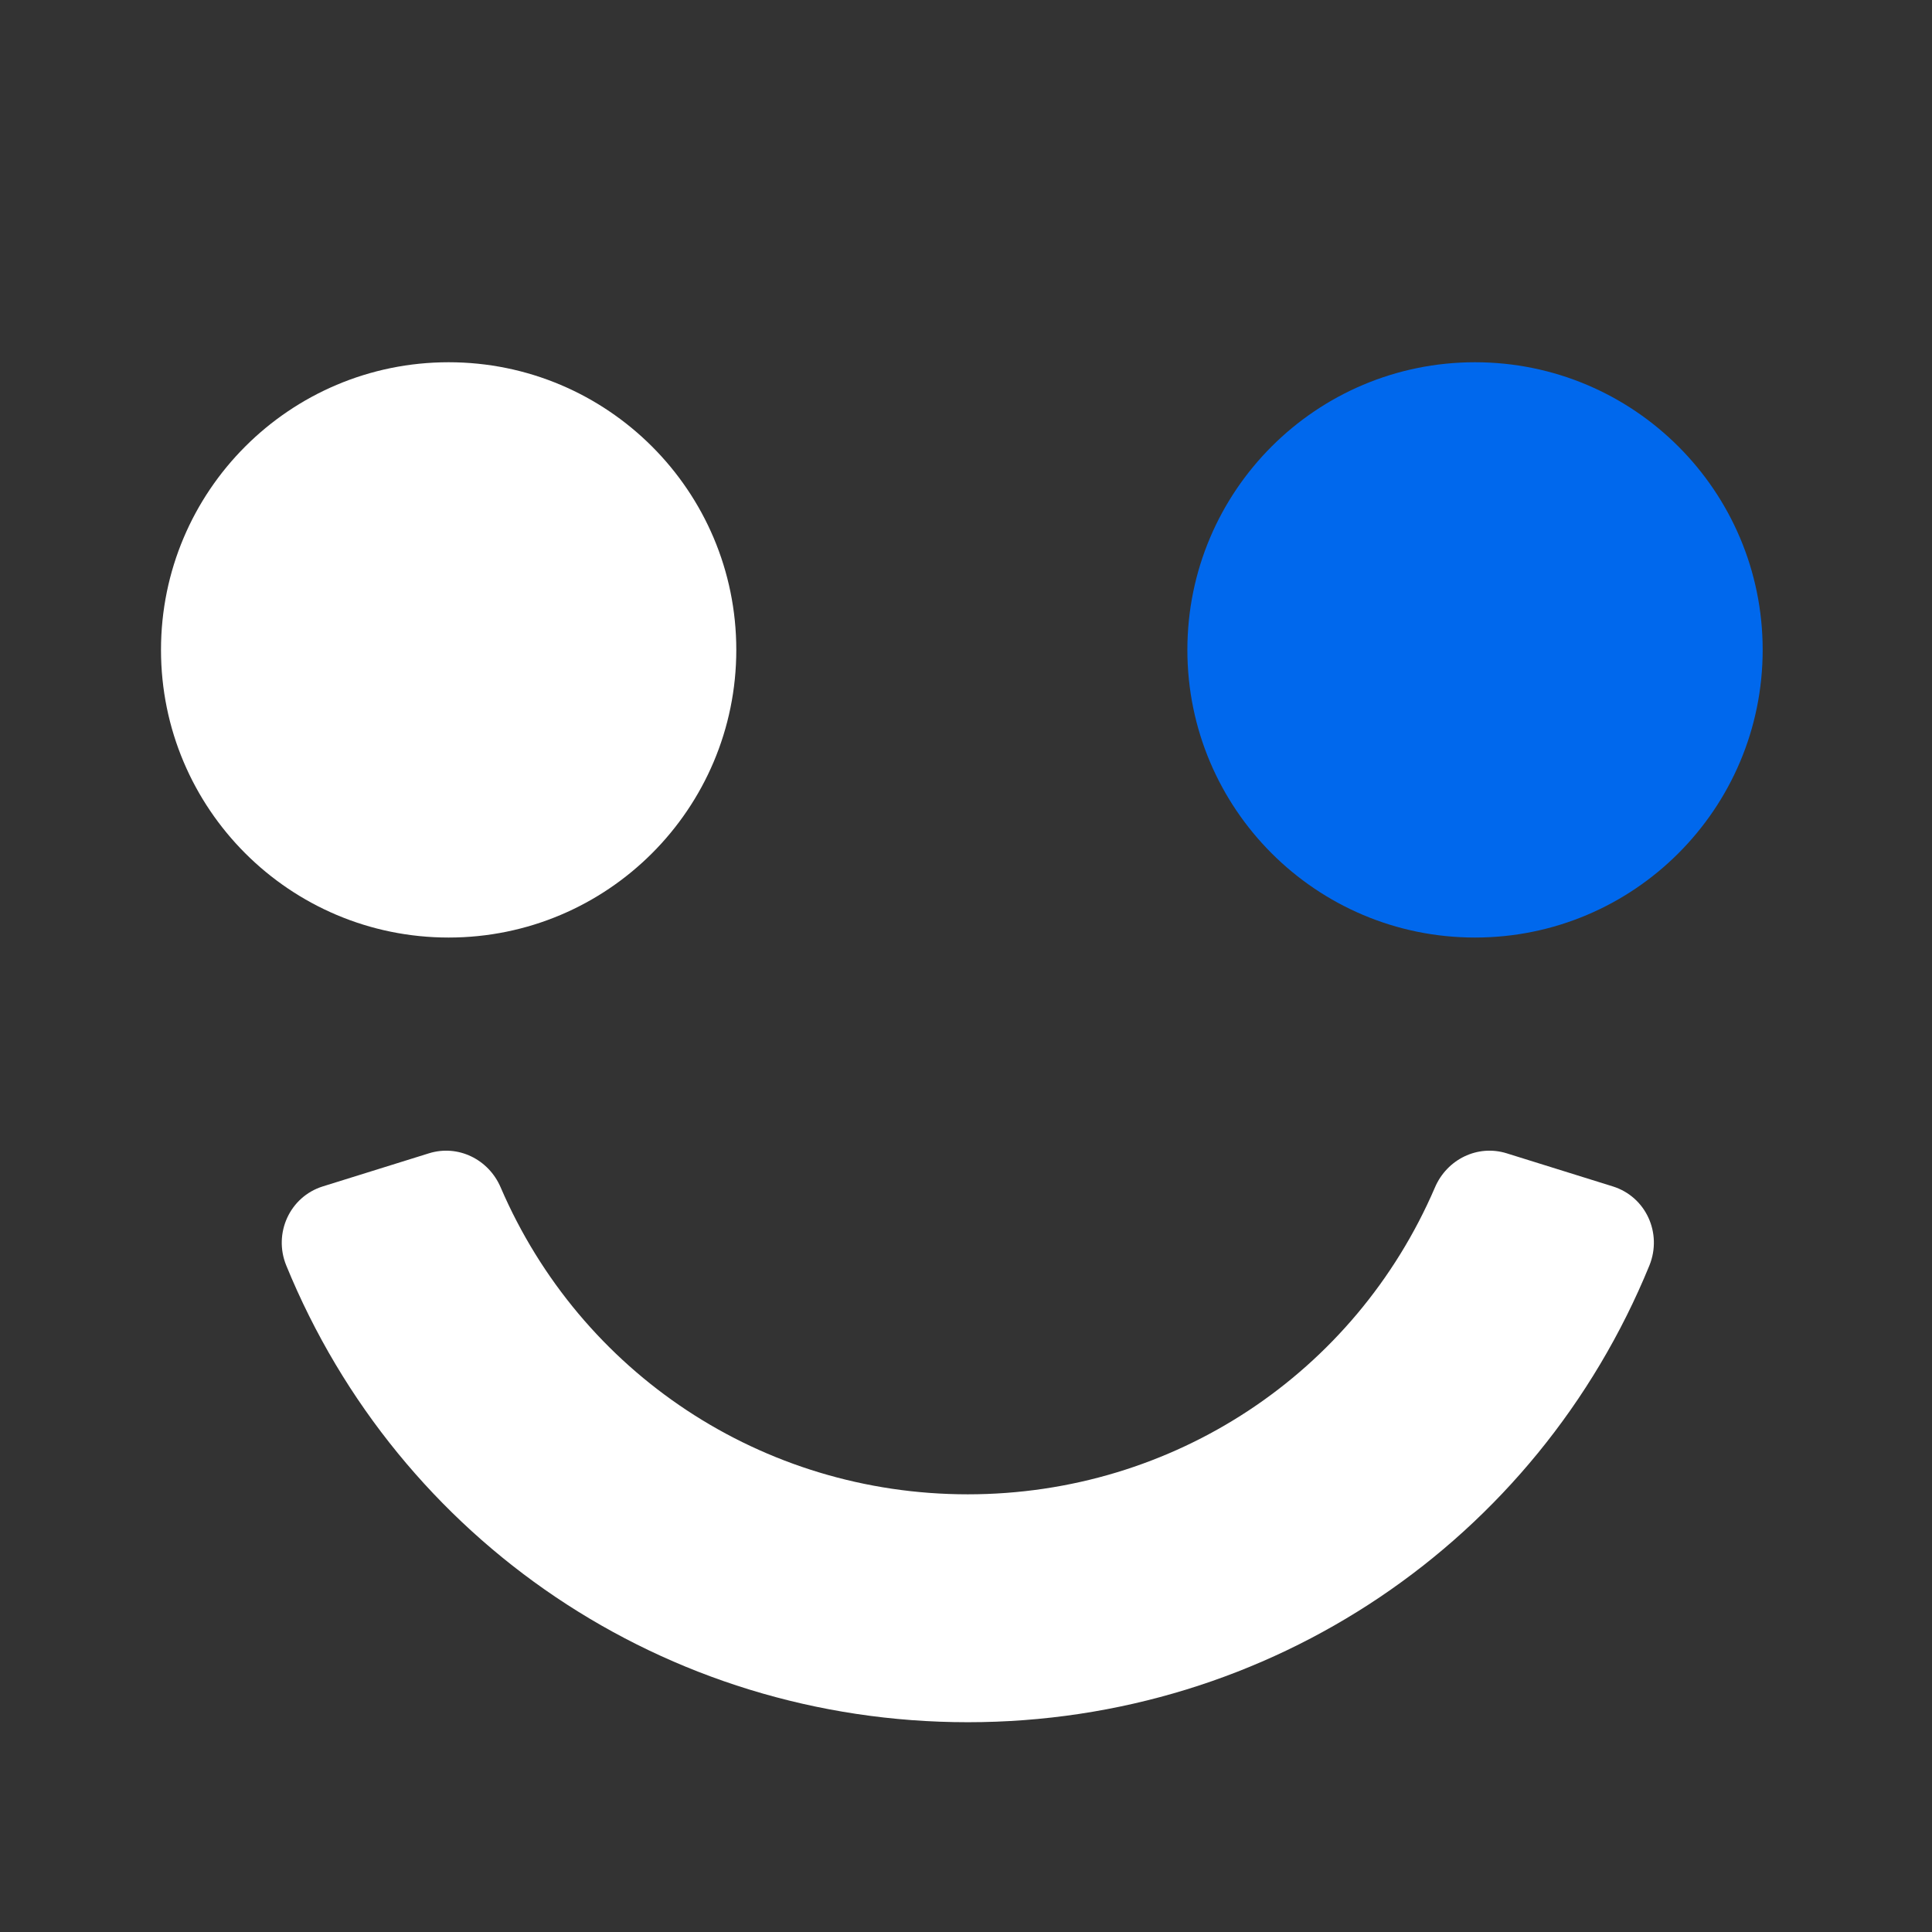
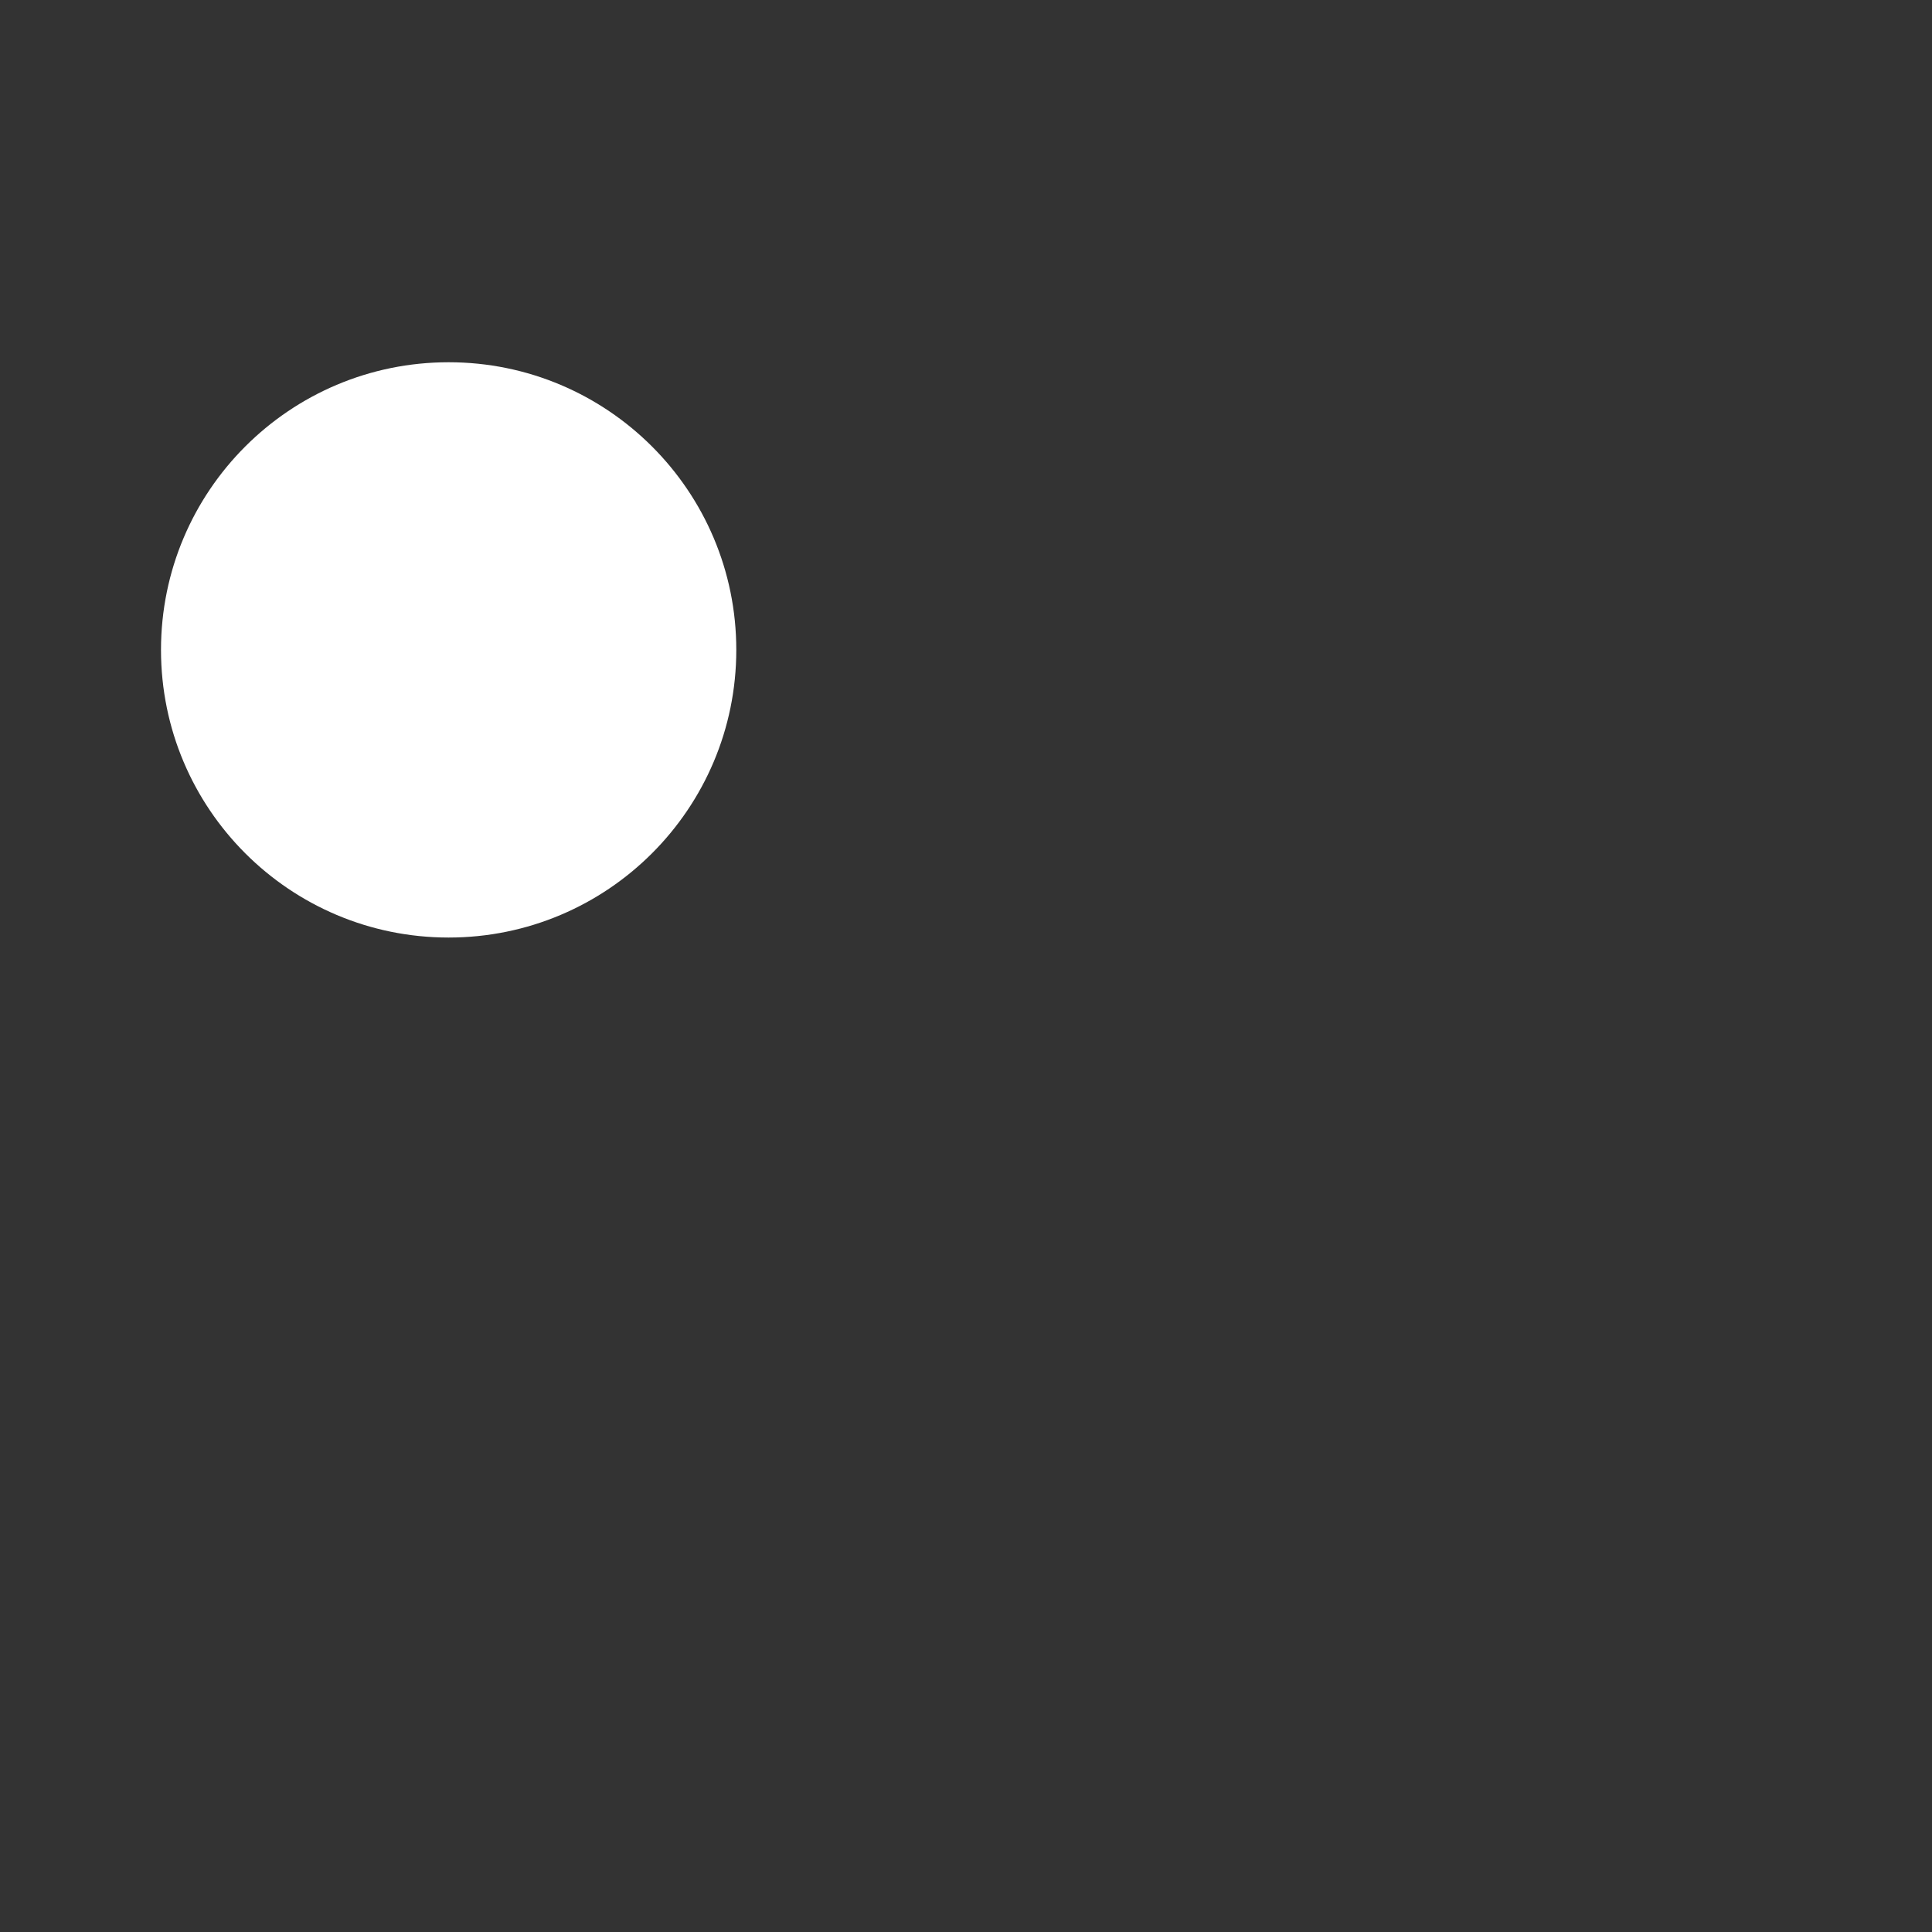
<svg xmlns="http://www.w3.org/2000/svg" width="48" height="48" viewBox="0 0 48 48" fill="none">
  <rect x="0" y="0" width="48" height="48" fill="#333333" stroke="none" />
  <path d="M11.146 23.293C15.093 23.293 18.293 20.093 18.293 16.146C18.293 12.2 15.093 9 11.146 9C7.199 9 4 12.2 4 16.146C4 20.093 7.199 23.293 11.146 23.293Z" fill="white" />
-   <path d="M36.646 23.293C40.593 23.293 43.793 20.093 43.793 16.146C43.793 12.2 40.593 9 36.646 9C32.7 9 29.5 12.2 29.5 16.146C29.5 20.093 32.7 23.293 36.646 23.293Z" fill="#0068ED" />
-   <path d="M24.045 42.788C16.528 42.788 9.911 38.287 7.111 31.438C6.787 30.642 7.198 29.733 8.02 29.476L10.656 28.654C11.38 28.428 12.141 28.803 12.439 29.501C14.422 34.11 18.933 37.126 24.045 37.126C29.157 37.126 33.668 34.115 35.651 29.501C35.95 28.803 36.71 28.428 37.434 28.654L40.07 29.476C40.892 29.733 41.303 30.637 40.98 31.438C38.179 38.287 31.562 42.788 24.045 42.788Z" fill="white" />
</svg>